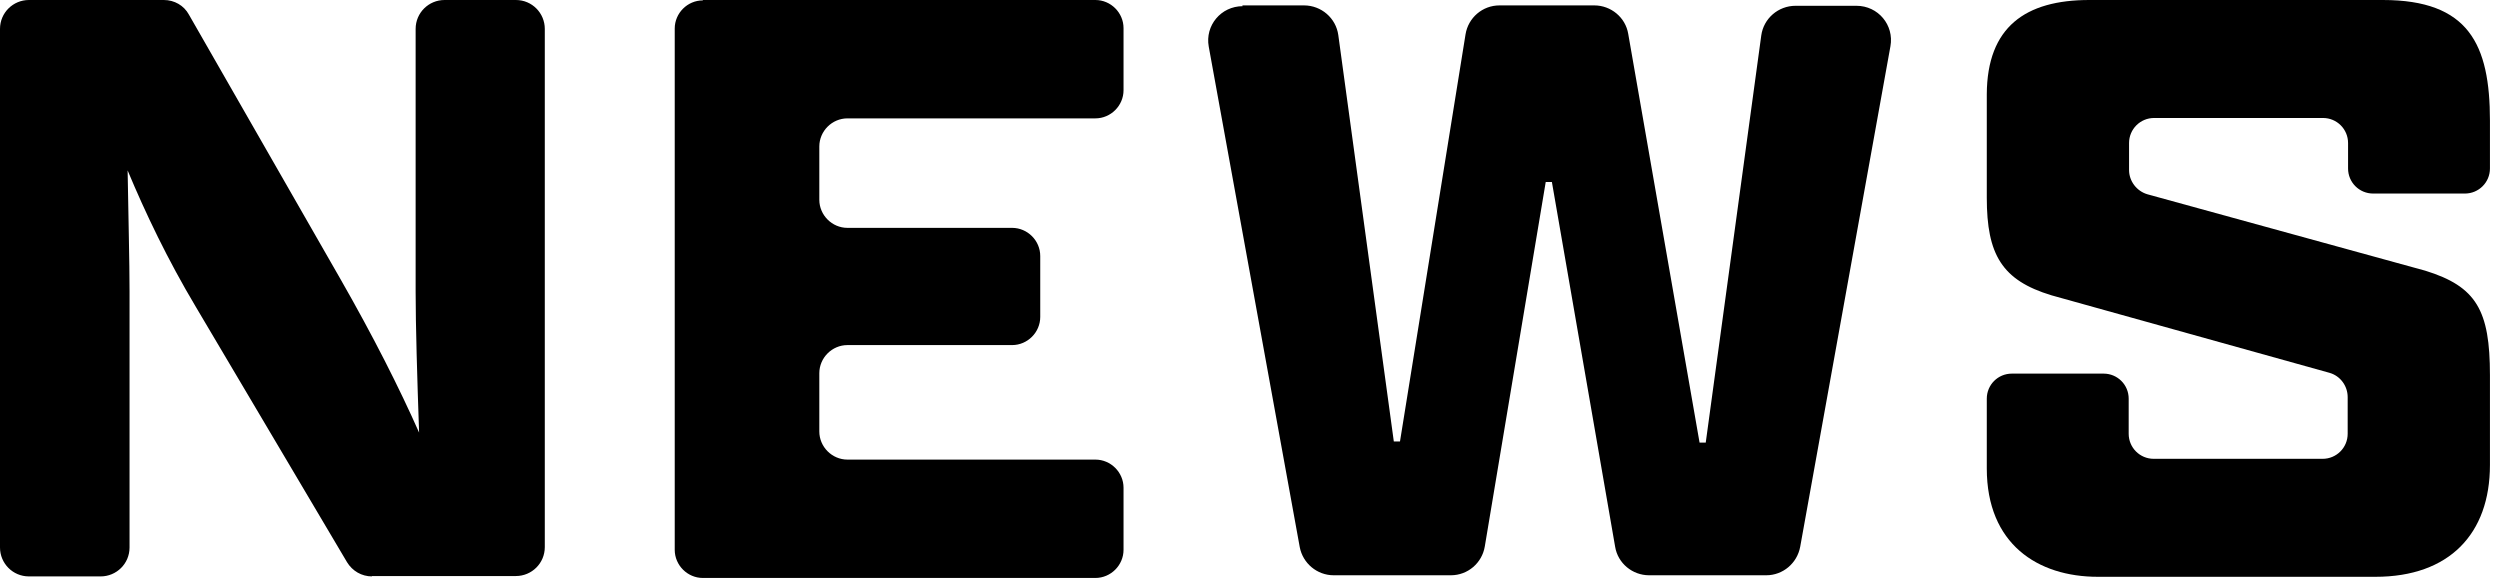
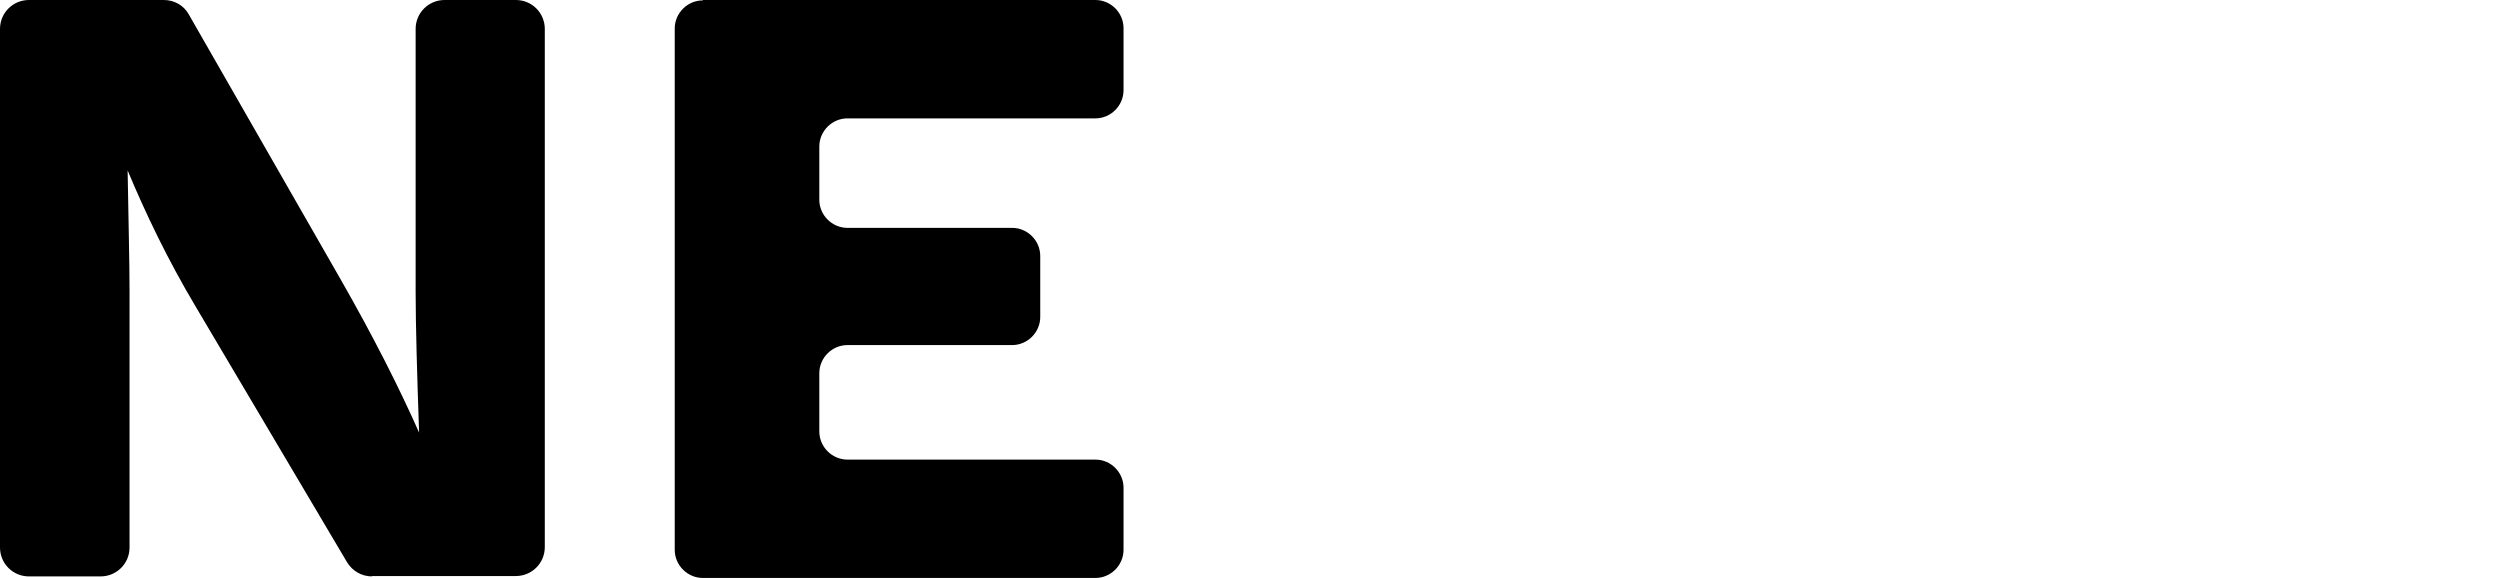
<svg xmlns="http://www.w3.org/2000/svg" width="186" height="43" viewBox="0 0 186 43" fill="none">
  <path d="M27.682 42.885C26.907 42.885 26.219 42.484 25.817 41.824L14.572 22.834C12.45 19.277 10.815 15.835 9.495 12.679C9.552 16.236 9.638 19.478 9.638 21.658V40.734C9.638 41.939 8.663 42.885 7.487 42.885H2.151C0.947 42.885 0 41.91 0 40.734V2.151C0 0.947 0.975 0 2.151 0H12.191C12.966 0 13.683 0.402 14.056 1.09L25.301 20.711C27.797 25.071 29.718 28.887 31.181 32.185C31.038 28.083 30.923 24.211 30.923 21.686V2.151C30.923 0.947 31.899 0 33.075 0H38.382C39.586 0 40.533 0.975 40.533 2.151V40.705C40.533 41.91 39.558 42.857 38.382 42.857H27.653L27.682 42.885Z" fill="black" />
-   <path d="M185.252 34.595C185.252 39.73 182.212 42.914 176.733 42.914H156.079C151.604 42.914 147.817 40.476 147.817 34.853V29.661C147.817 28.628 148.649 27.797 149.682 27.797H156.509C157.542 27.797 158.374 28.628 158.374 29.661V32.272C158.374 33.304 159.206 34.136 160.238 34.136H172.803C173.835 34.136 174.667 33.304 174.667 32.272V29.546C174.667 28.715 174.122 27.969 173.319 27.739L152.637 21.973C148.936 20.855 147.817 18.933 147.817 14.716V6.999C147.846 2.008 150.686 0 155.448 0H177.278C183.675 0 185.252 3.299 185.252 8.979V12.536C185.252 13.568 184.42 14.4 183.388 14.4H176.561C175.528 14.4 174.696 13.568 174.696 12.536V10.642C174.696 9.61 173.864 8.778 172.831 8.778H160.267C159.234 8.778 158.402 9.61 158.402 10.642V12.65C158.402 13.482 158.976 14.228 159.779 14.458L180.433 20.137C184.248 21.314 185.252 23.092 185.252 27.911V34.566V34.595Z" fill="black" />
  <path d="M52.294 0H81.496C82.644 0 83.591 0.947 83.591 2.094V6.712C83.591 7.86 82.644 8.807 81.496 8.807H63.051C61.904 8.807 60.957 9.753 60.957 10.901V14.859C60.957 16.007 61.904 16.953 63.051 16.953H75.3C76.448 16.953 77.394 17.9 77.394 19.047V23.58C77.394 24.727 76.448 25.674 75.3 25.674H63.051C61.904 25.674 60.957 26.62 60.957 27.768V32.099C60.957 33.247 61.904 34.194 63.051 34.194H81.496C82.644 34.194 83.591 35.14 83.591 36.288V40.906C83.591 42.053 82.644 43 81.496 43H52.294C51.147 43 50.2 42.053 50.2 40.906V2.123C50.2 0.975 51.147 0.029 52.294 0.029V0Z" fill="black" />
-   <path d="M92.427 0.402H97.016C98.307 0.402 99.397 1.349 99.57 2.611L103.7 32.846H104.159L109.036 2.554C109.237 1.32 110.298 0.402 111.56 0.402H118.617C119.85 0.402 120.94 1.292 121.141 2.525L126.448 32.932H126.907L131.038 2.64C131.21 1.378 132.3 0.431 133.591 0.431H138.123C139.73 0.431 140.934 1.865 140.648 3.443L133.935 40.677C133.706 41.911 132.644 42.8 131.411 42.8H122.69C121.457 42.8 120.367 41.911 120.166 40.677L115.461 13.54H115.002L110.47 40.648C110.269 41.882 109.208 42.8 107.946 42.8H99.225C97.992 42.8 96.93 41.911 96.701 40.706L89.931 3.472C89.644 1.894 90.849 0.46 92.455 0.46L92.427 0.402Z" fill="black" />
</svg>